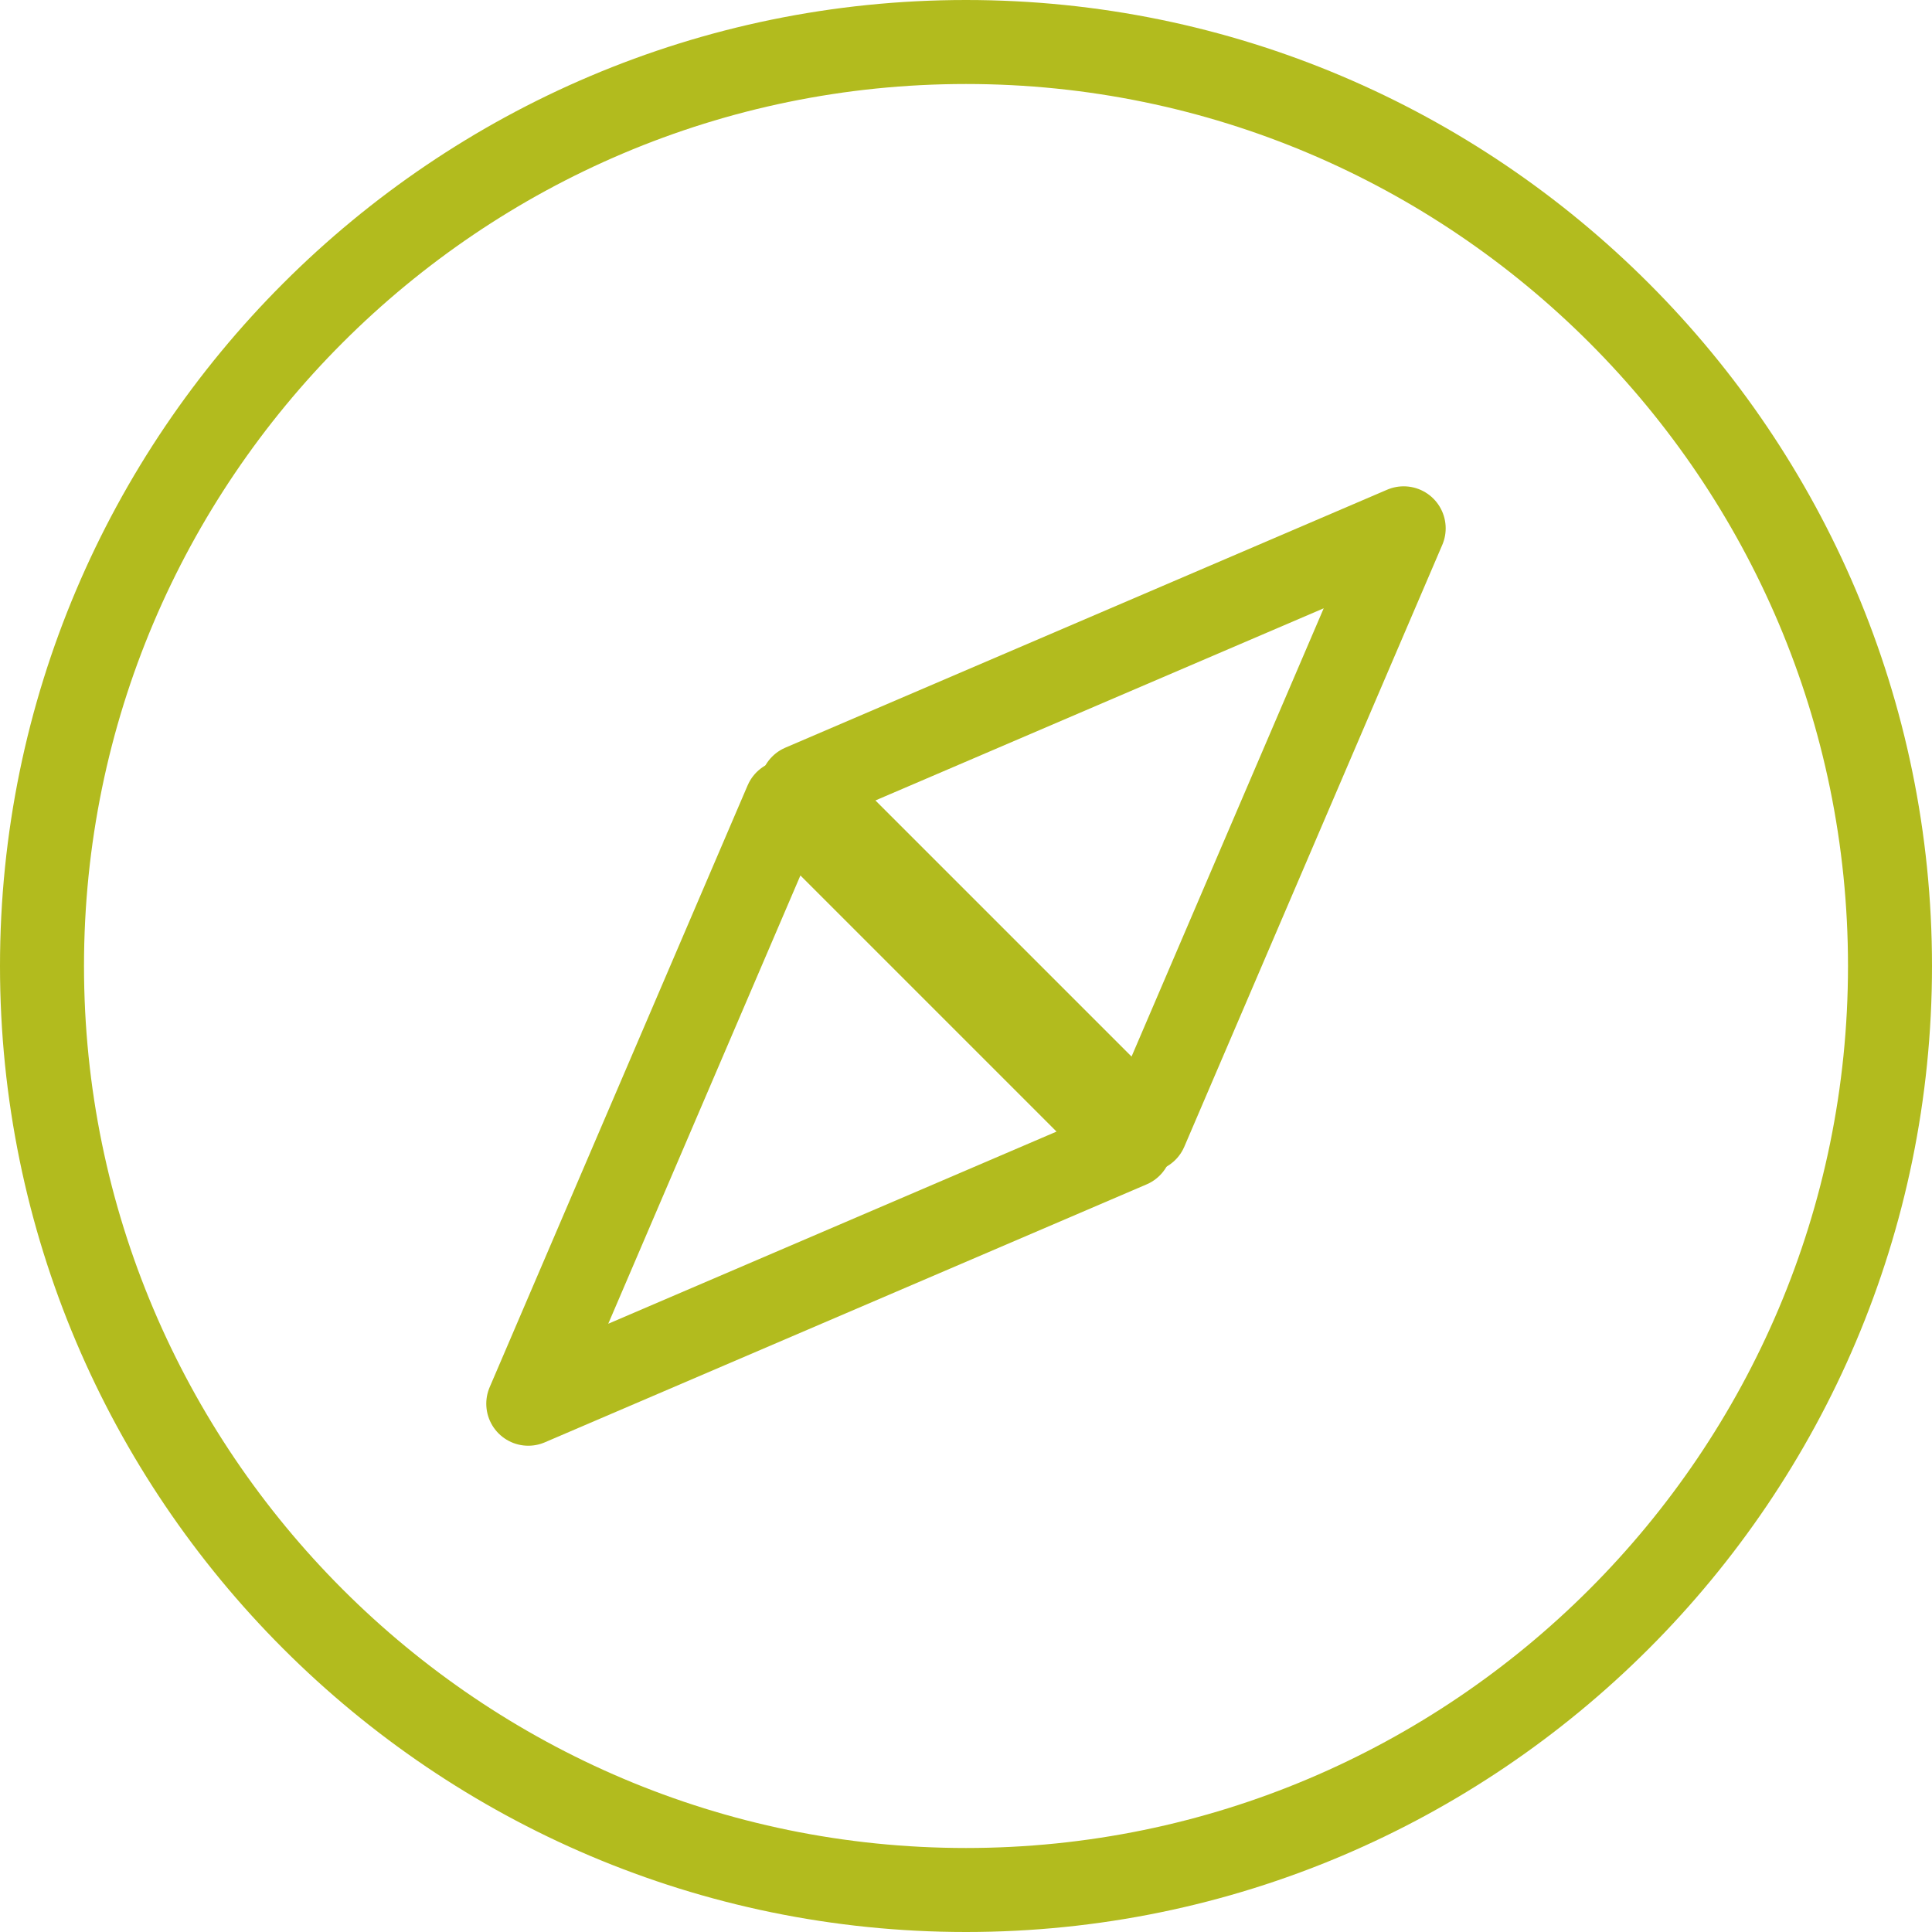
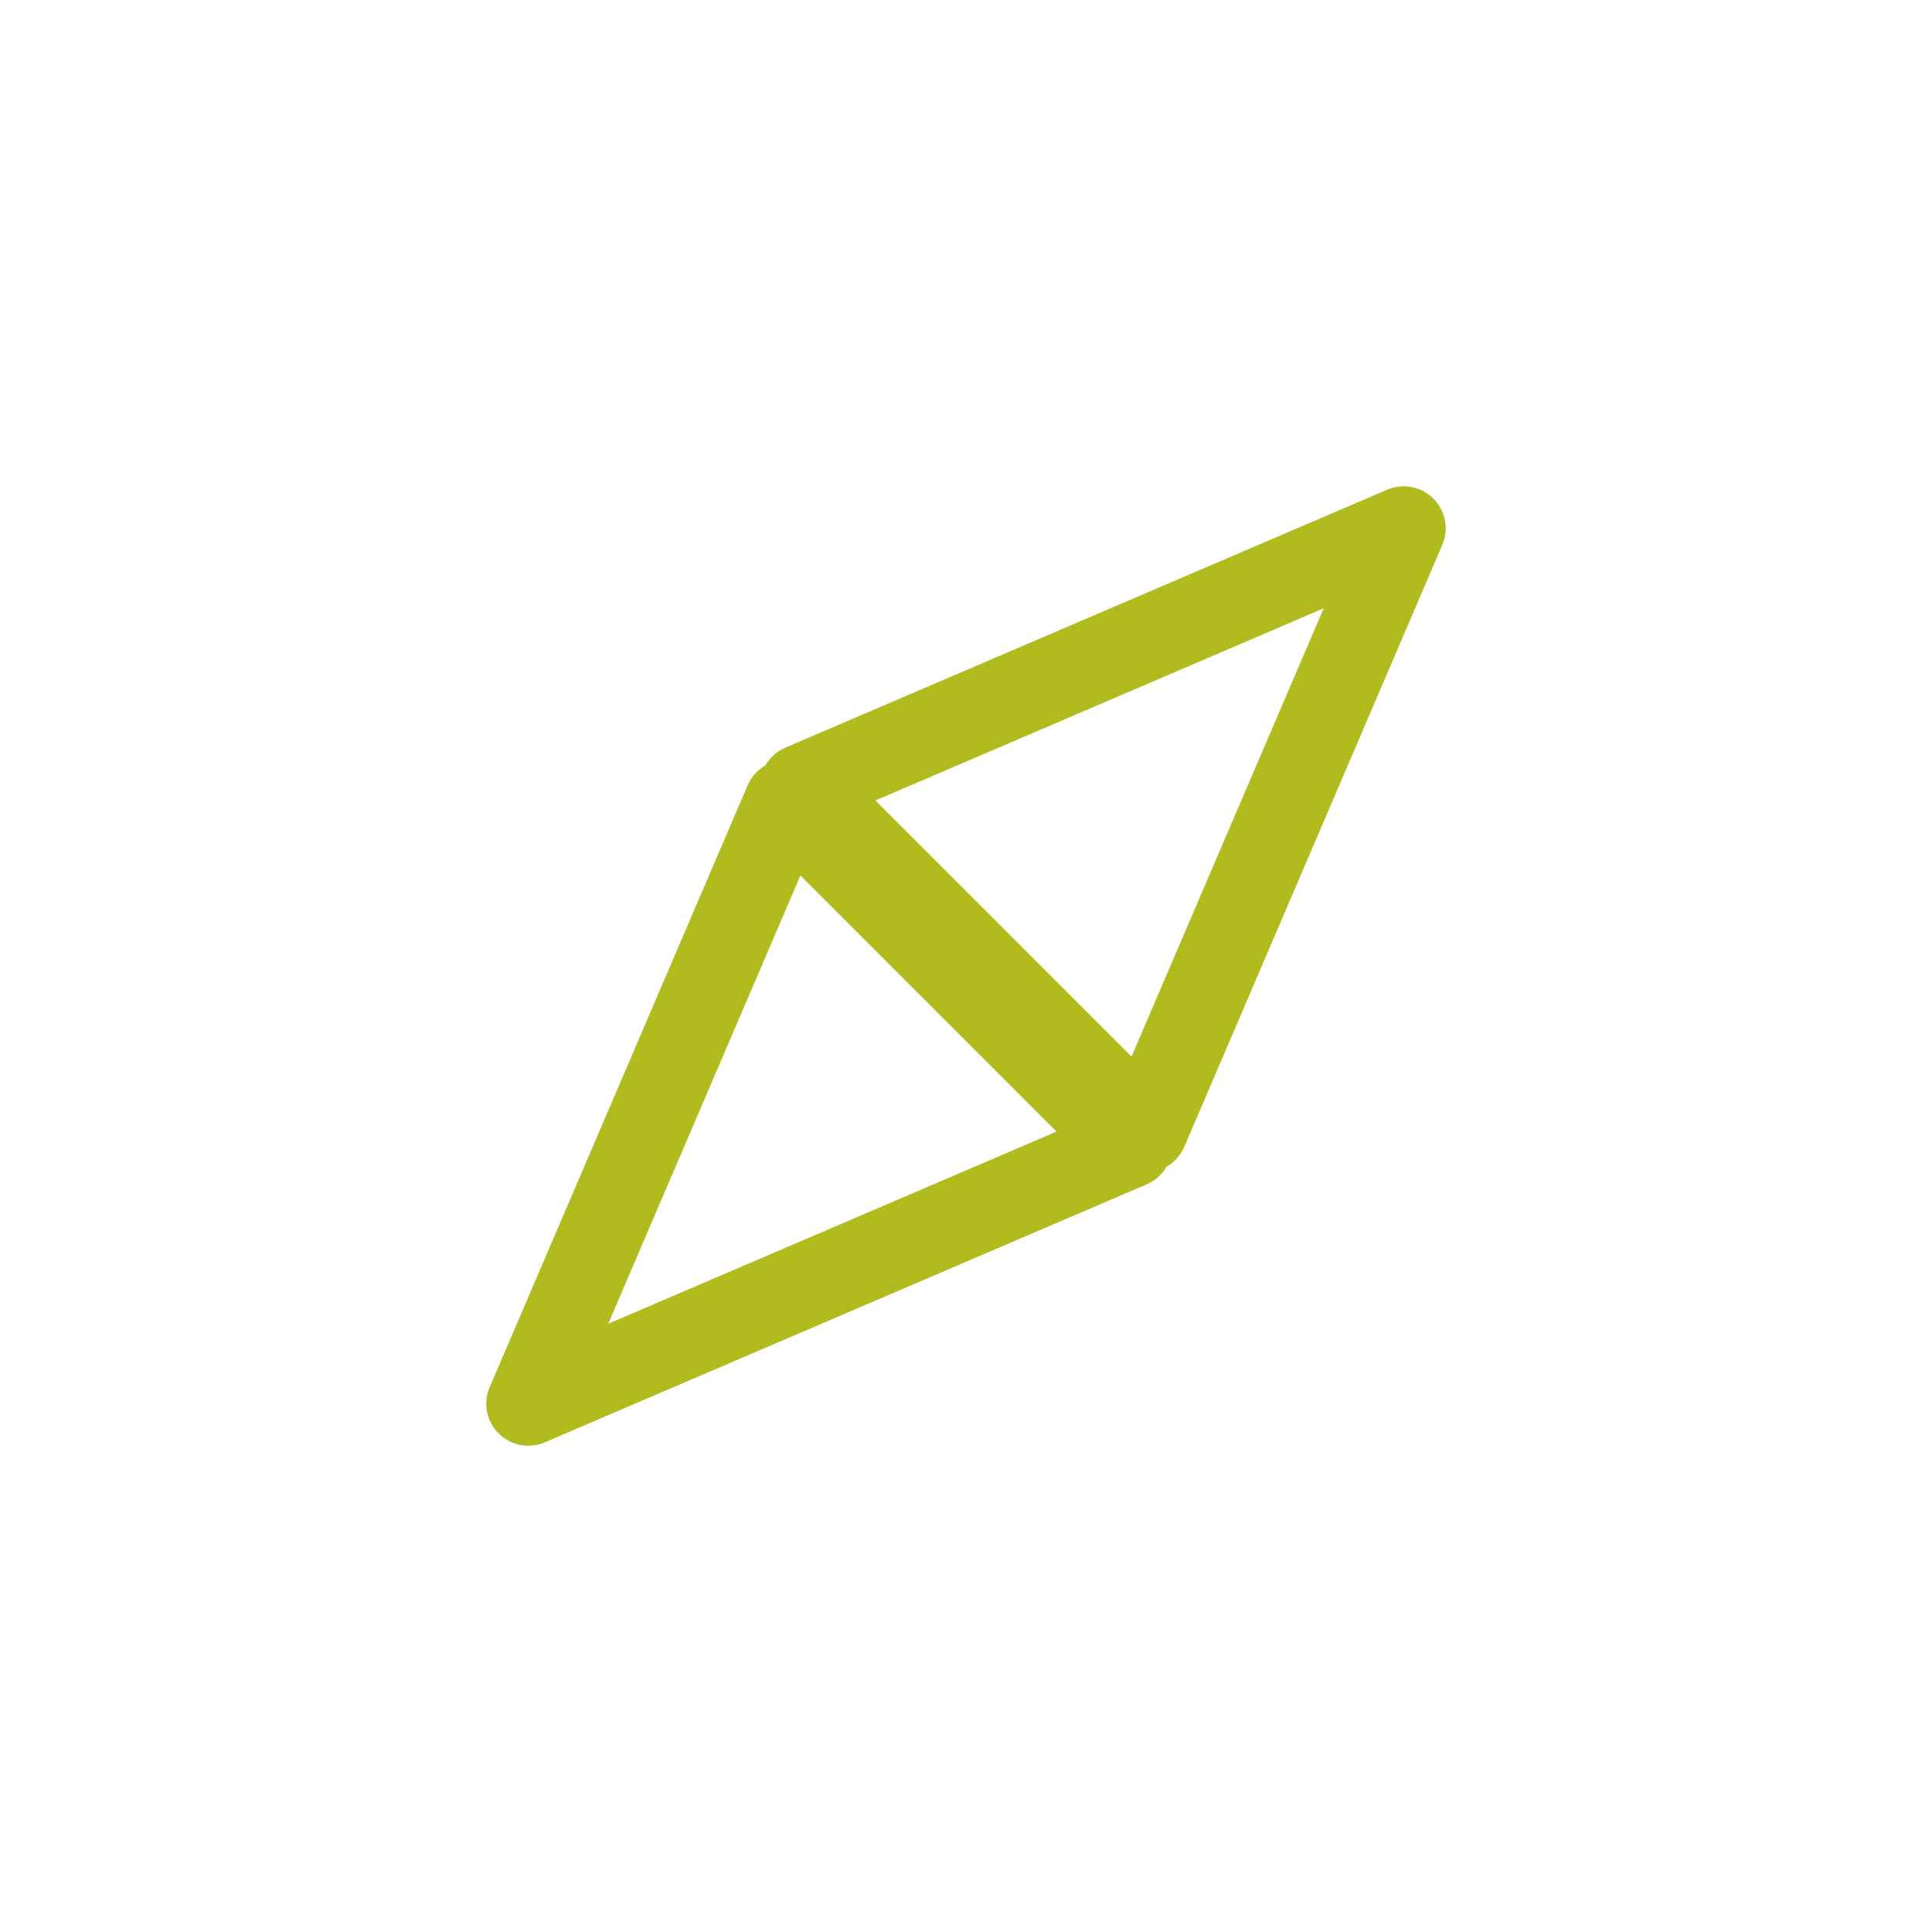
<svg xmlns="http://www.w3.org/2000/svg" width="46px" height="46px" viewBox="0 0 46 46" version="1.1">
  <title>Group 6 Copy</title>
  <desc>Created with Sketch.</desc>
  <g id="Learn-Designs" stroke="none" stroke-width="1" fill="none" fill-rule="evenodd" stroke-linecap="round" stroke-linejoin="round">
    <g id="Artboard" transform="translate(-208, -53)" stroke="#B2BB1E" stroke-width="2">
      <g id="Group-6-Copy" transform="translate(209, 54)">
-         <path d="M22,44 C34.13,44 44,34.13 44,22 C44,9.87 34.13,0 22,0 C9.87,0 0,9.87 0,22 C0,34.13 9.87,44 22,44 Z" id="Shape" />
        <g id="Group-5" transform="translate(11.579, 11.579)">
          <polygon id="Shape" points="6.513 6.142 20.842 0 14.7 14.329" />
          <polygon id="Shape" transform="translate(7.164, 13.678) rotate(-180) translate(-7.164, -13.678) " points="0 12.655 14.329 6.513 8.187 20.842" />
        </g>
      </g>
    </g>
  </g>
</svg>